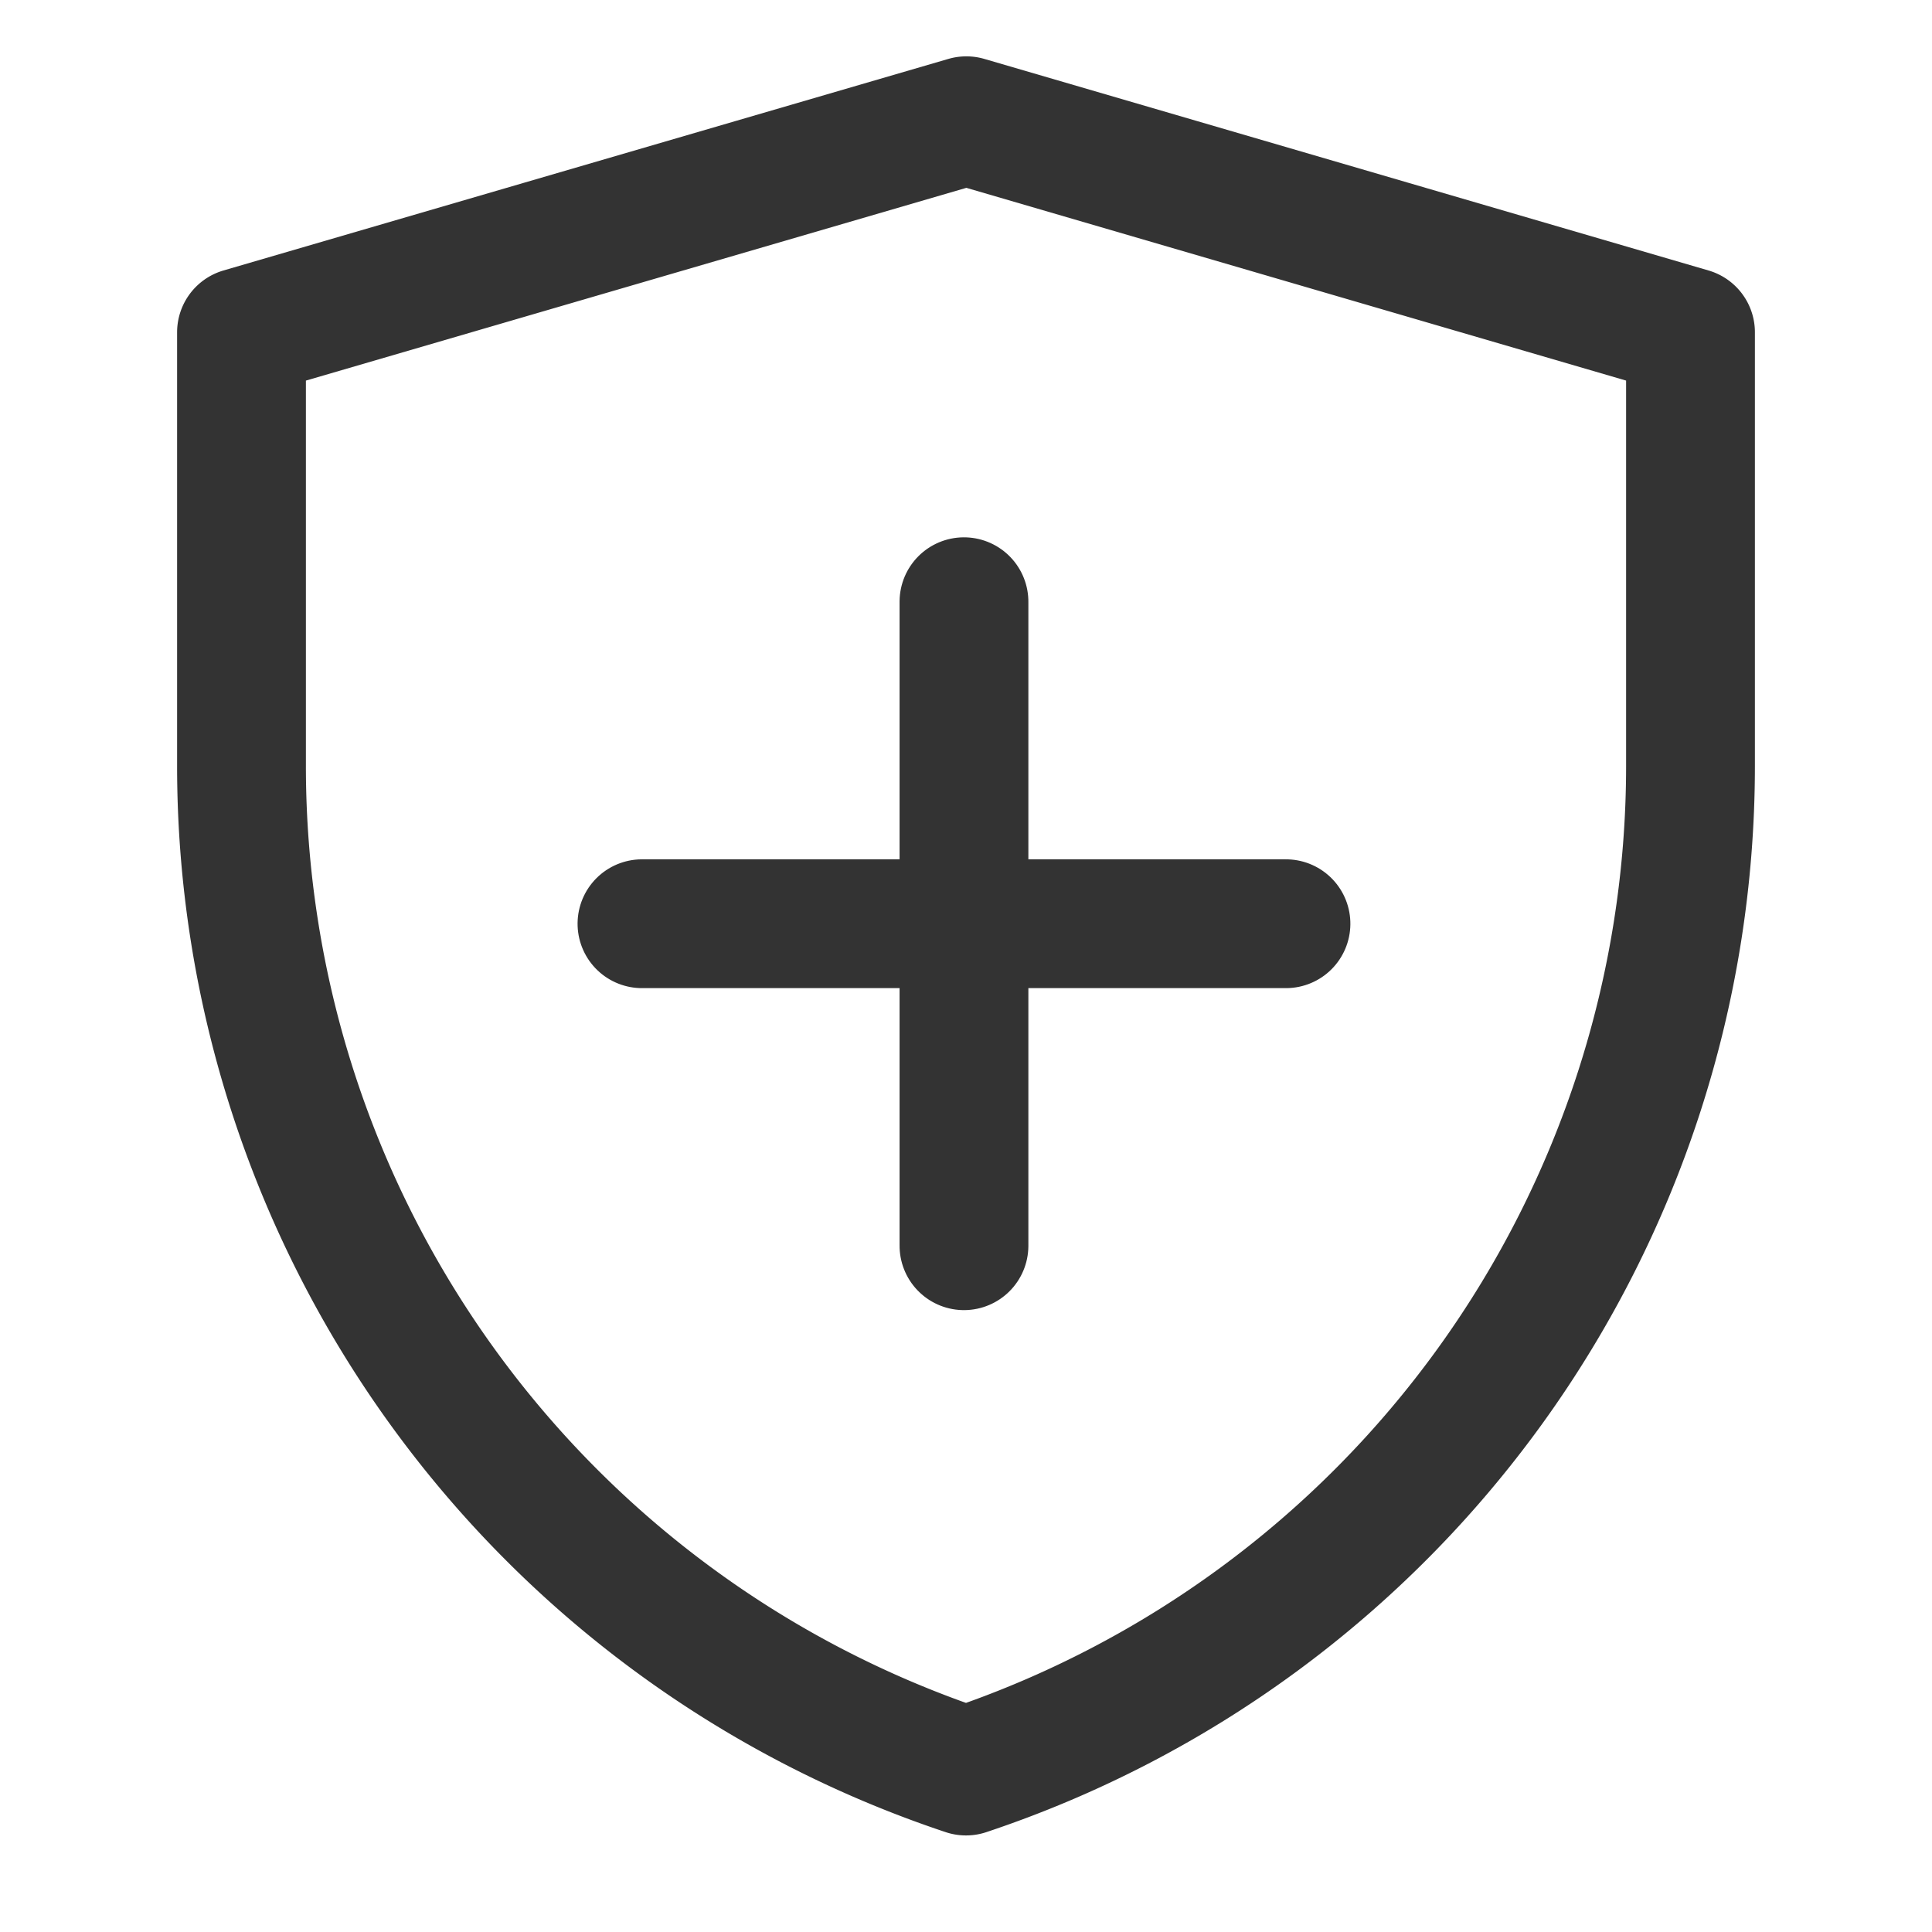
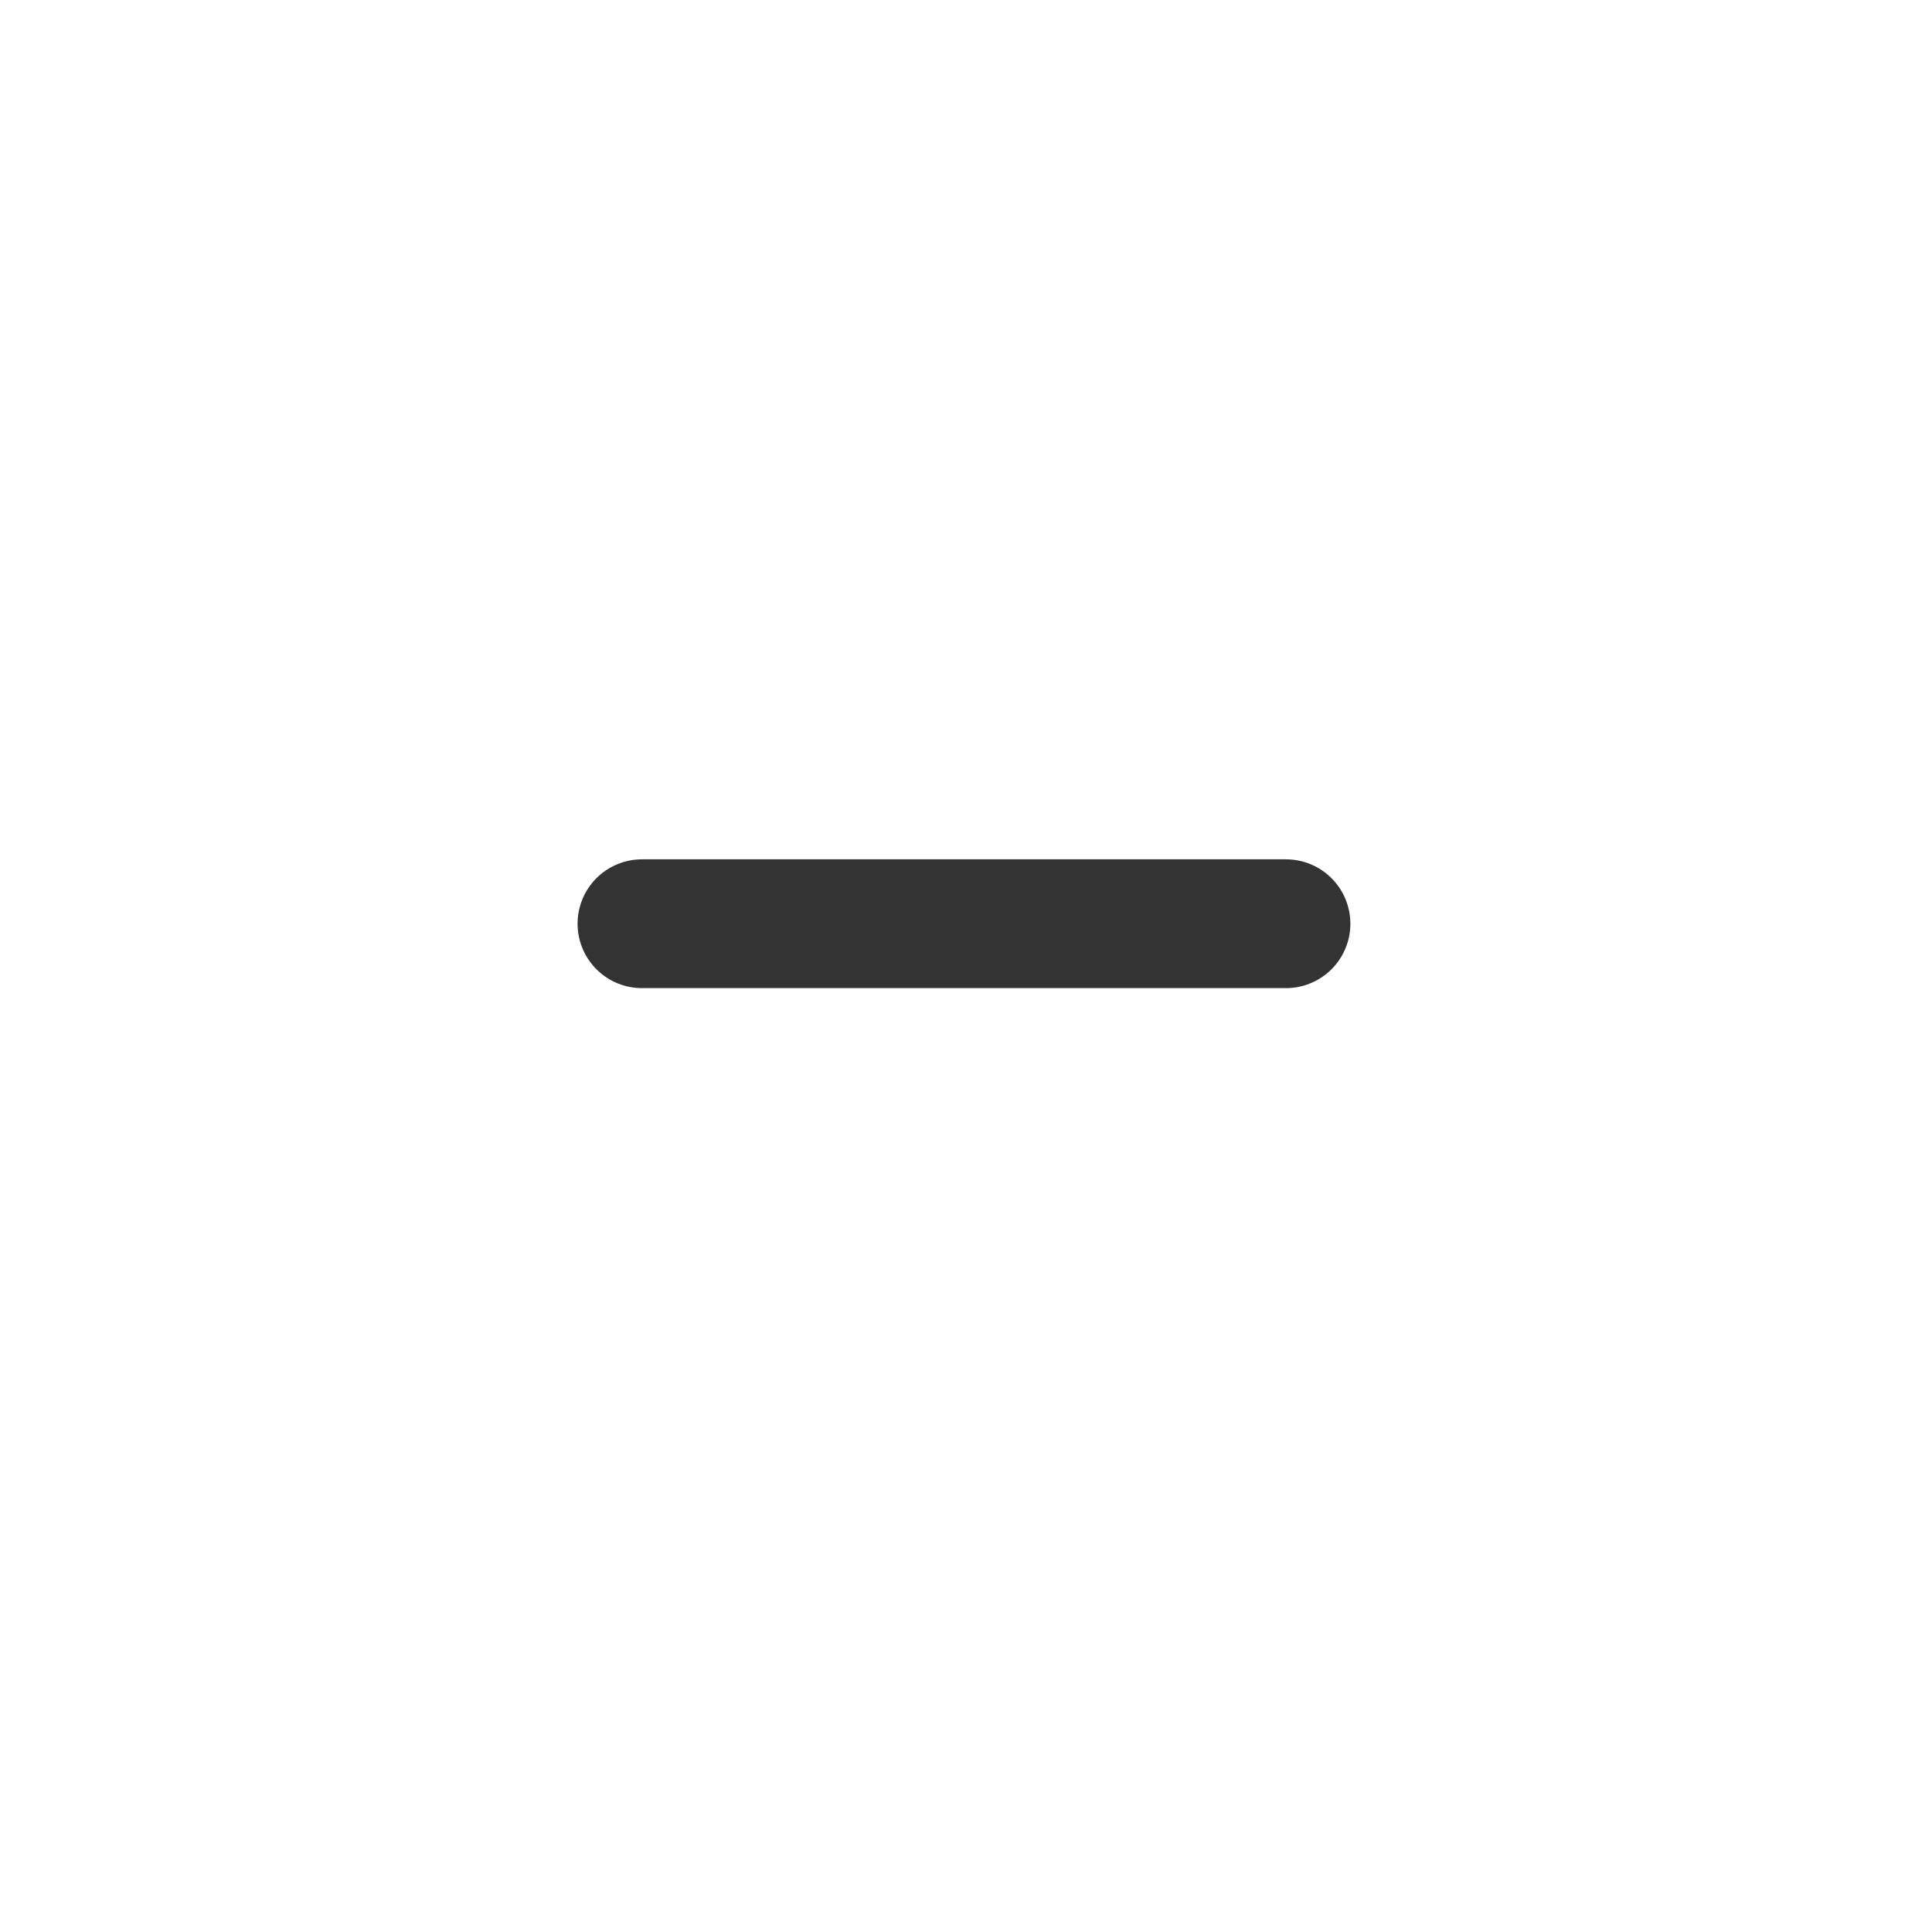
<svg xmlns="http://www.w3.org/2000/svg" id="icon3" width="60" height="60" viewBox="0 0 60 60">
  <g id="组_1959" data-name="组 1959">
    <rect id="矩形_712" data-name="矩形 712" width="60" height="60" fill="rgba(255,255,255,0.01)" />
-     <path id="路径_2140" data-name="路径 2140" d="M6,9.57,28.511,3,51,9.57V23.042A32.9,32.9,0,0,1,28.5,54.251h0A32.9,32.9,0,0,1,6,23.036Z" transform="translate(1.5 0.75)" fill="none" stroke="#333" stroke-linejoin="round" stroke-width="4" />
-     <path id="路径_2141" data-name="路径 2141" d="M0,0,14.142,14.142" transform="translate(29.937 18.687) rotate(45)" fill="none" stroke="#333" stroke-linecap="round" stroke-linejoin="round" stroke-width="4" fill-rule="evenodd" />
    <path id="路径_2142" data-name="路径 2142" d="M14.142,0,0,14.142" transform="translate(29.937 38.687) rotate(-135)" fill="none" stroke="#333" stroke-linecap="round" stroke-linejoin="round" stroke-width="4" fill-rule="evenodd" />
  </g>
</svg>